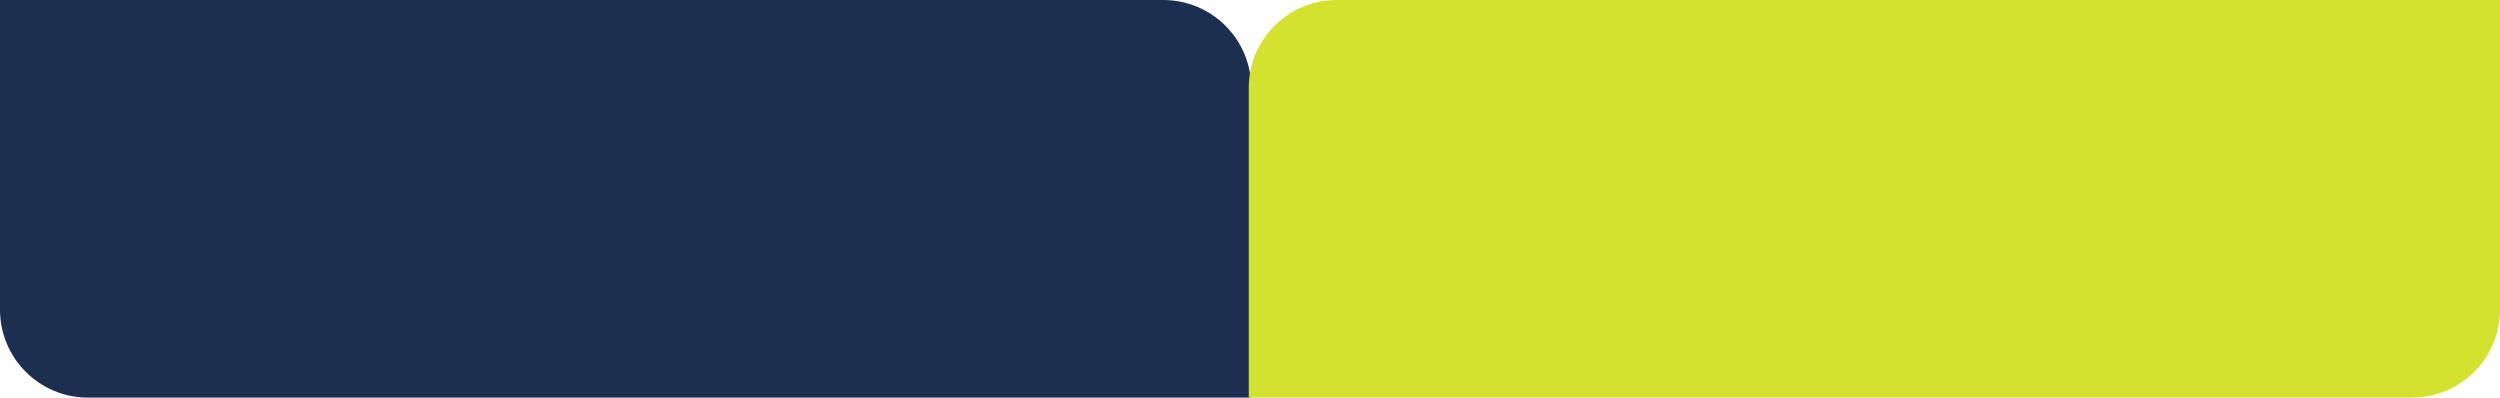
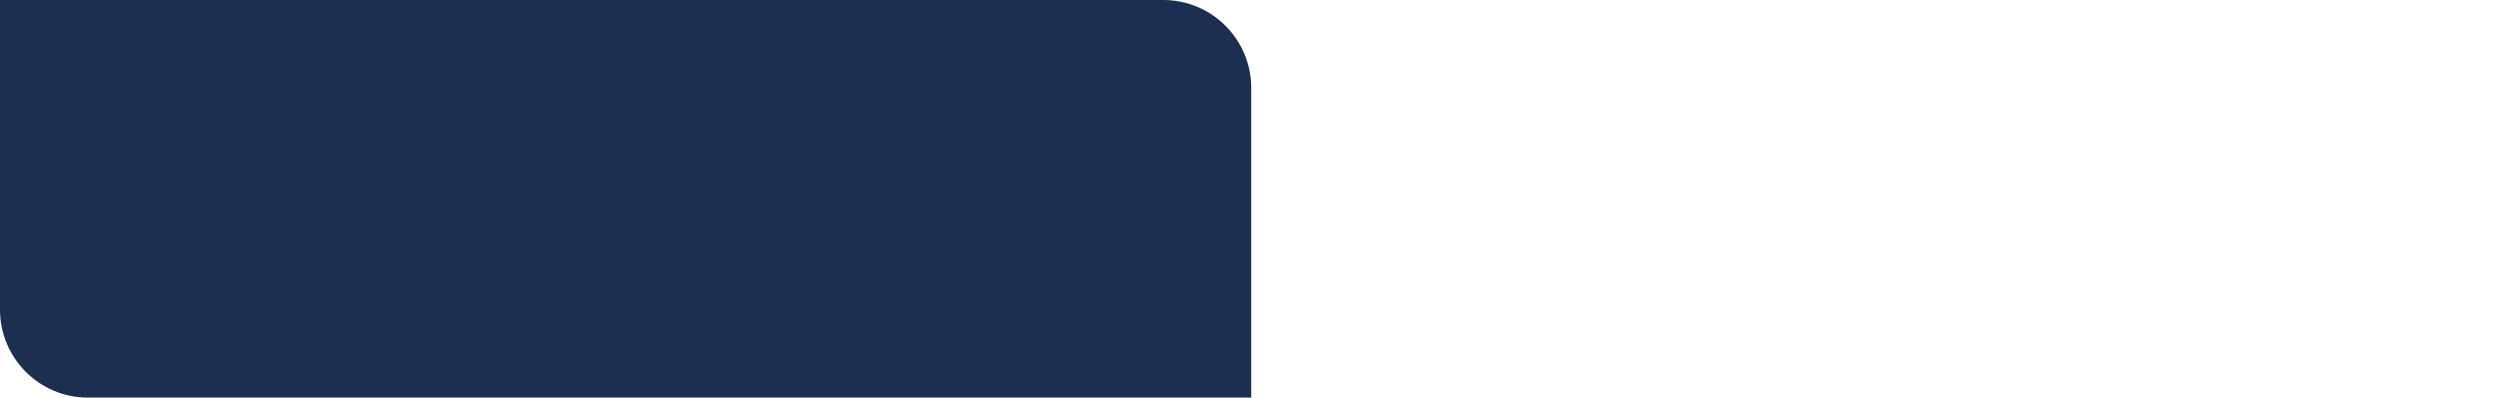
<svg xmlns="http://www.w3.org/2000/svg" width="1421" height="226" viewBox="0 0 1421 226" fill="none">
  <path d="M0 0H661.201C688.816 0 711.201 22.386 711.201 50V226H50C22.386 226 0 203.614 0 176V0Z" fill="#1D2F50" />
-   <path d="M1421 0H759.799C732.184 0 709.799 22.386 709.799 50V226H1371C1398.61 226 1421 203.614 1421 176V0Z" fill="#D2E22F" />
</svg>